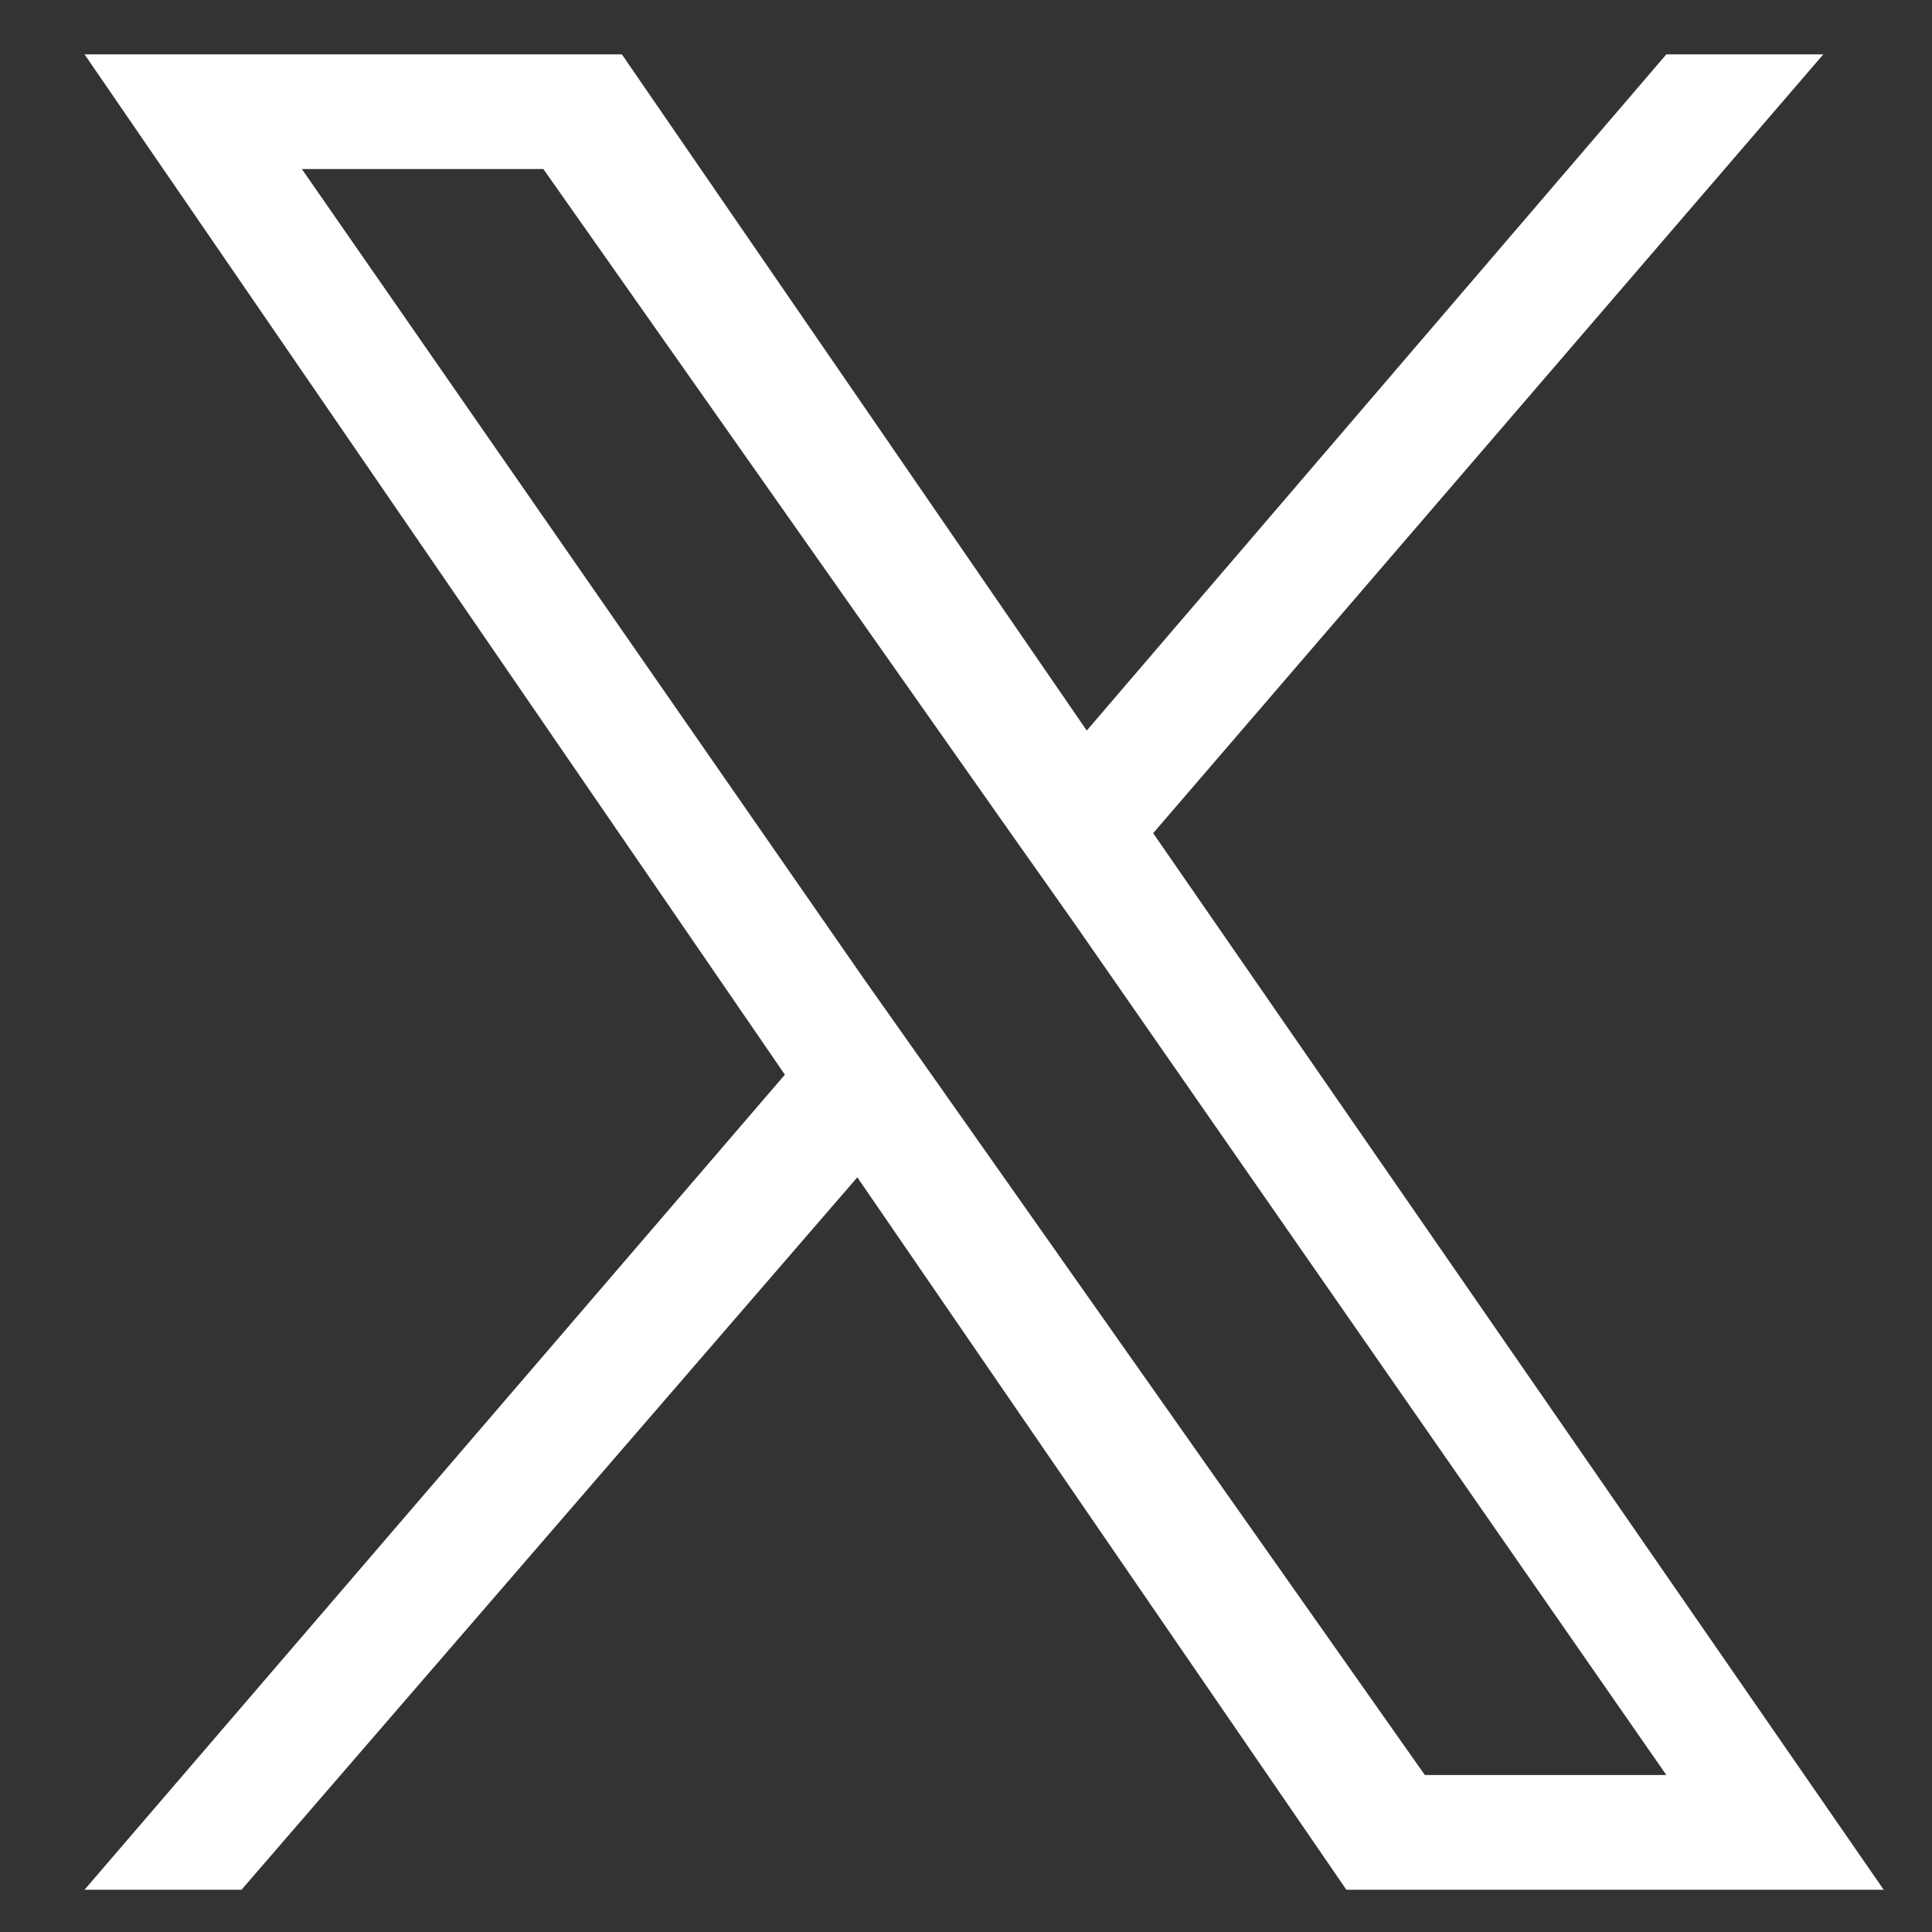
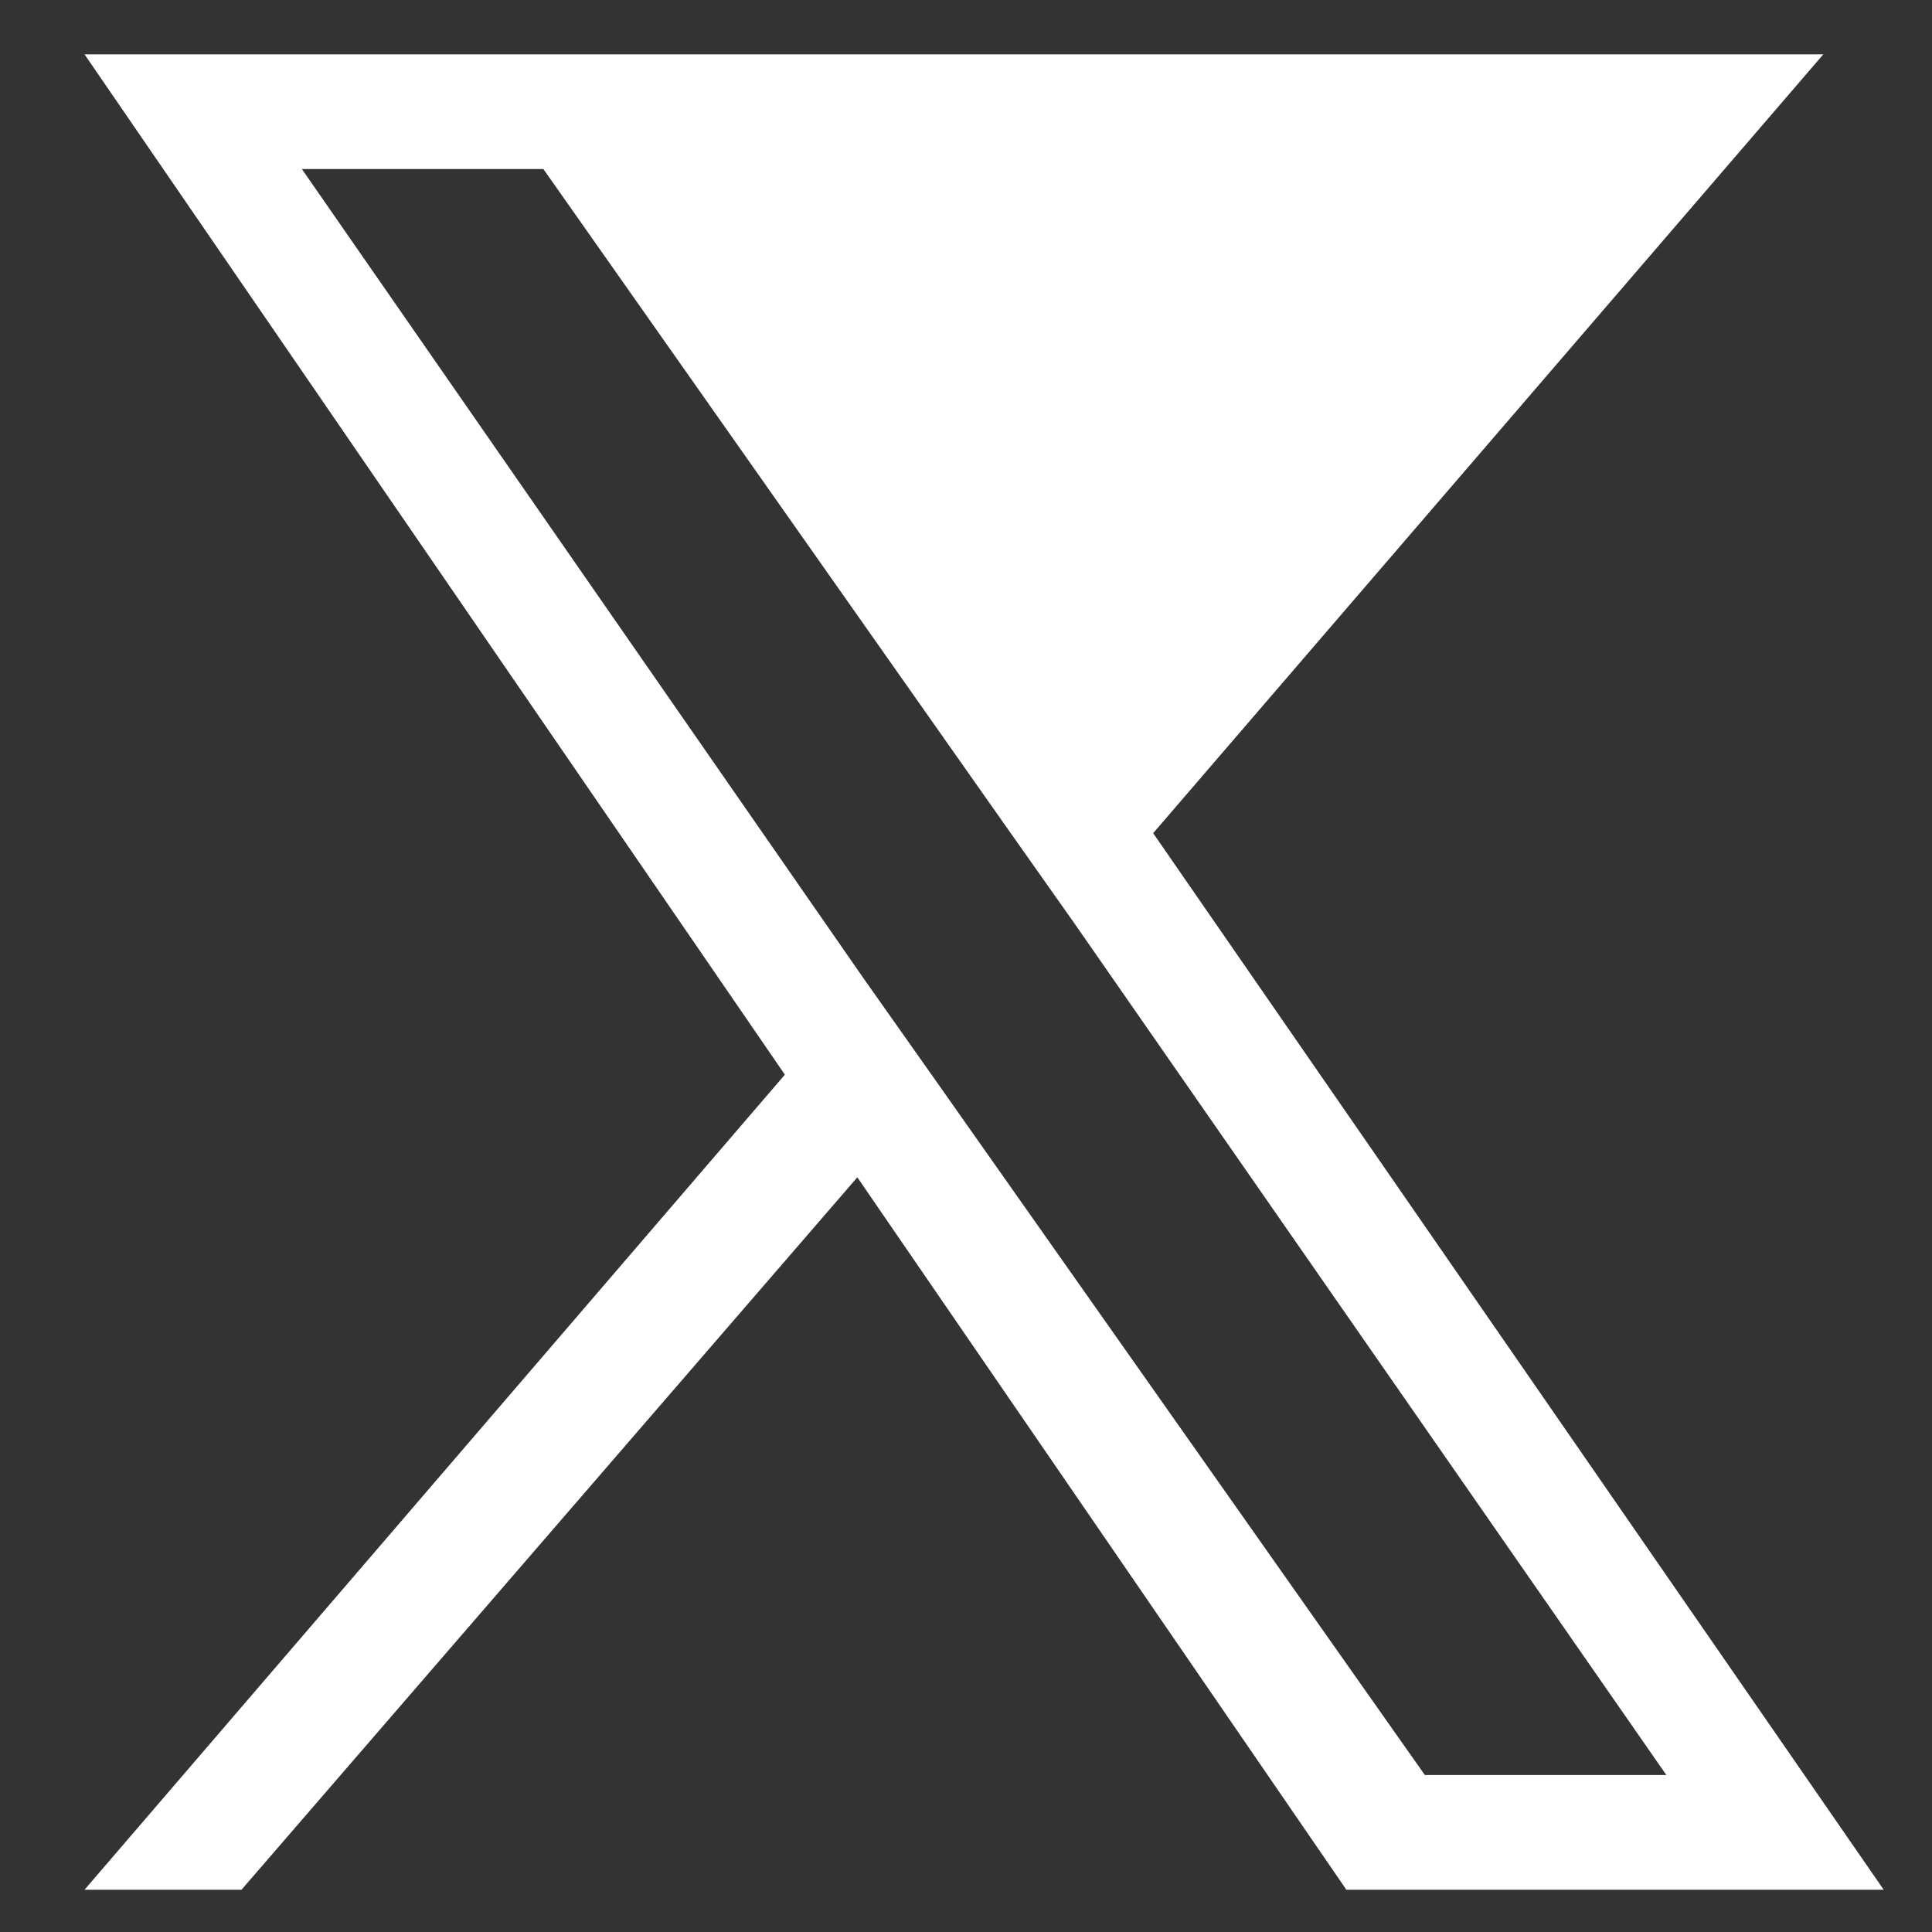
<svg xmlns="http://www.w3.org/2000/svg" version="1.1" id="レイヤー_1" x="0px" y="0px" viewBox="0 0 32 32" style="enable-background:new 0 0 32 32;" xml:space="preserve">
  <rect x="0" y="0" width="32" height="32" fill="#333333" stroke="none" />
  <style type="text/css">
	.st0{fill:#FFFFFF;}
</style>
  <g id="uuid-1805fbf9-1d15-44cf-92b8-db21755eb97a">
</g>
  <g id="レイヤー_1_00000112598818407600064260000015084811950738161588_">
-     <path class="st0" d="M19.1,13.8L30.2,0.9h-2.6L18,12.1L10.3,0.9H1.4L13,17.8L1.4,31.3H4l10.2-11.8l8.1,11.8h8.9L19.1,13.8   L19.1,13.8z M15.5,17.9l-1.2-1.7L5,2.8h4l7.6,10.8l1.2,1.7l9.8,14.1h-4L15.5,17.9L15.5,17.9z" />
+     <path class="st0" d="M19.1,13.8L30.2,0.9h-2.6L10.3,0.9H1.4L13,17.8L1.4,31.3H4l10.2-11.8l8.1,11.8h8.9L19.1,13.8   L19.1,13.8z M15.5,17.9l-1.2-1.7L5,2.8h4l7.6,10.8l1.2,1.7l9.8,14.1h-4L15.5,17.9L15.5,17.9z" />
  </g>
</svg>